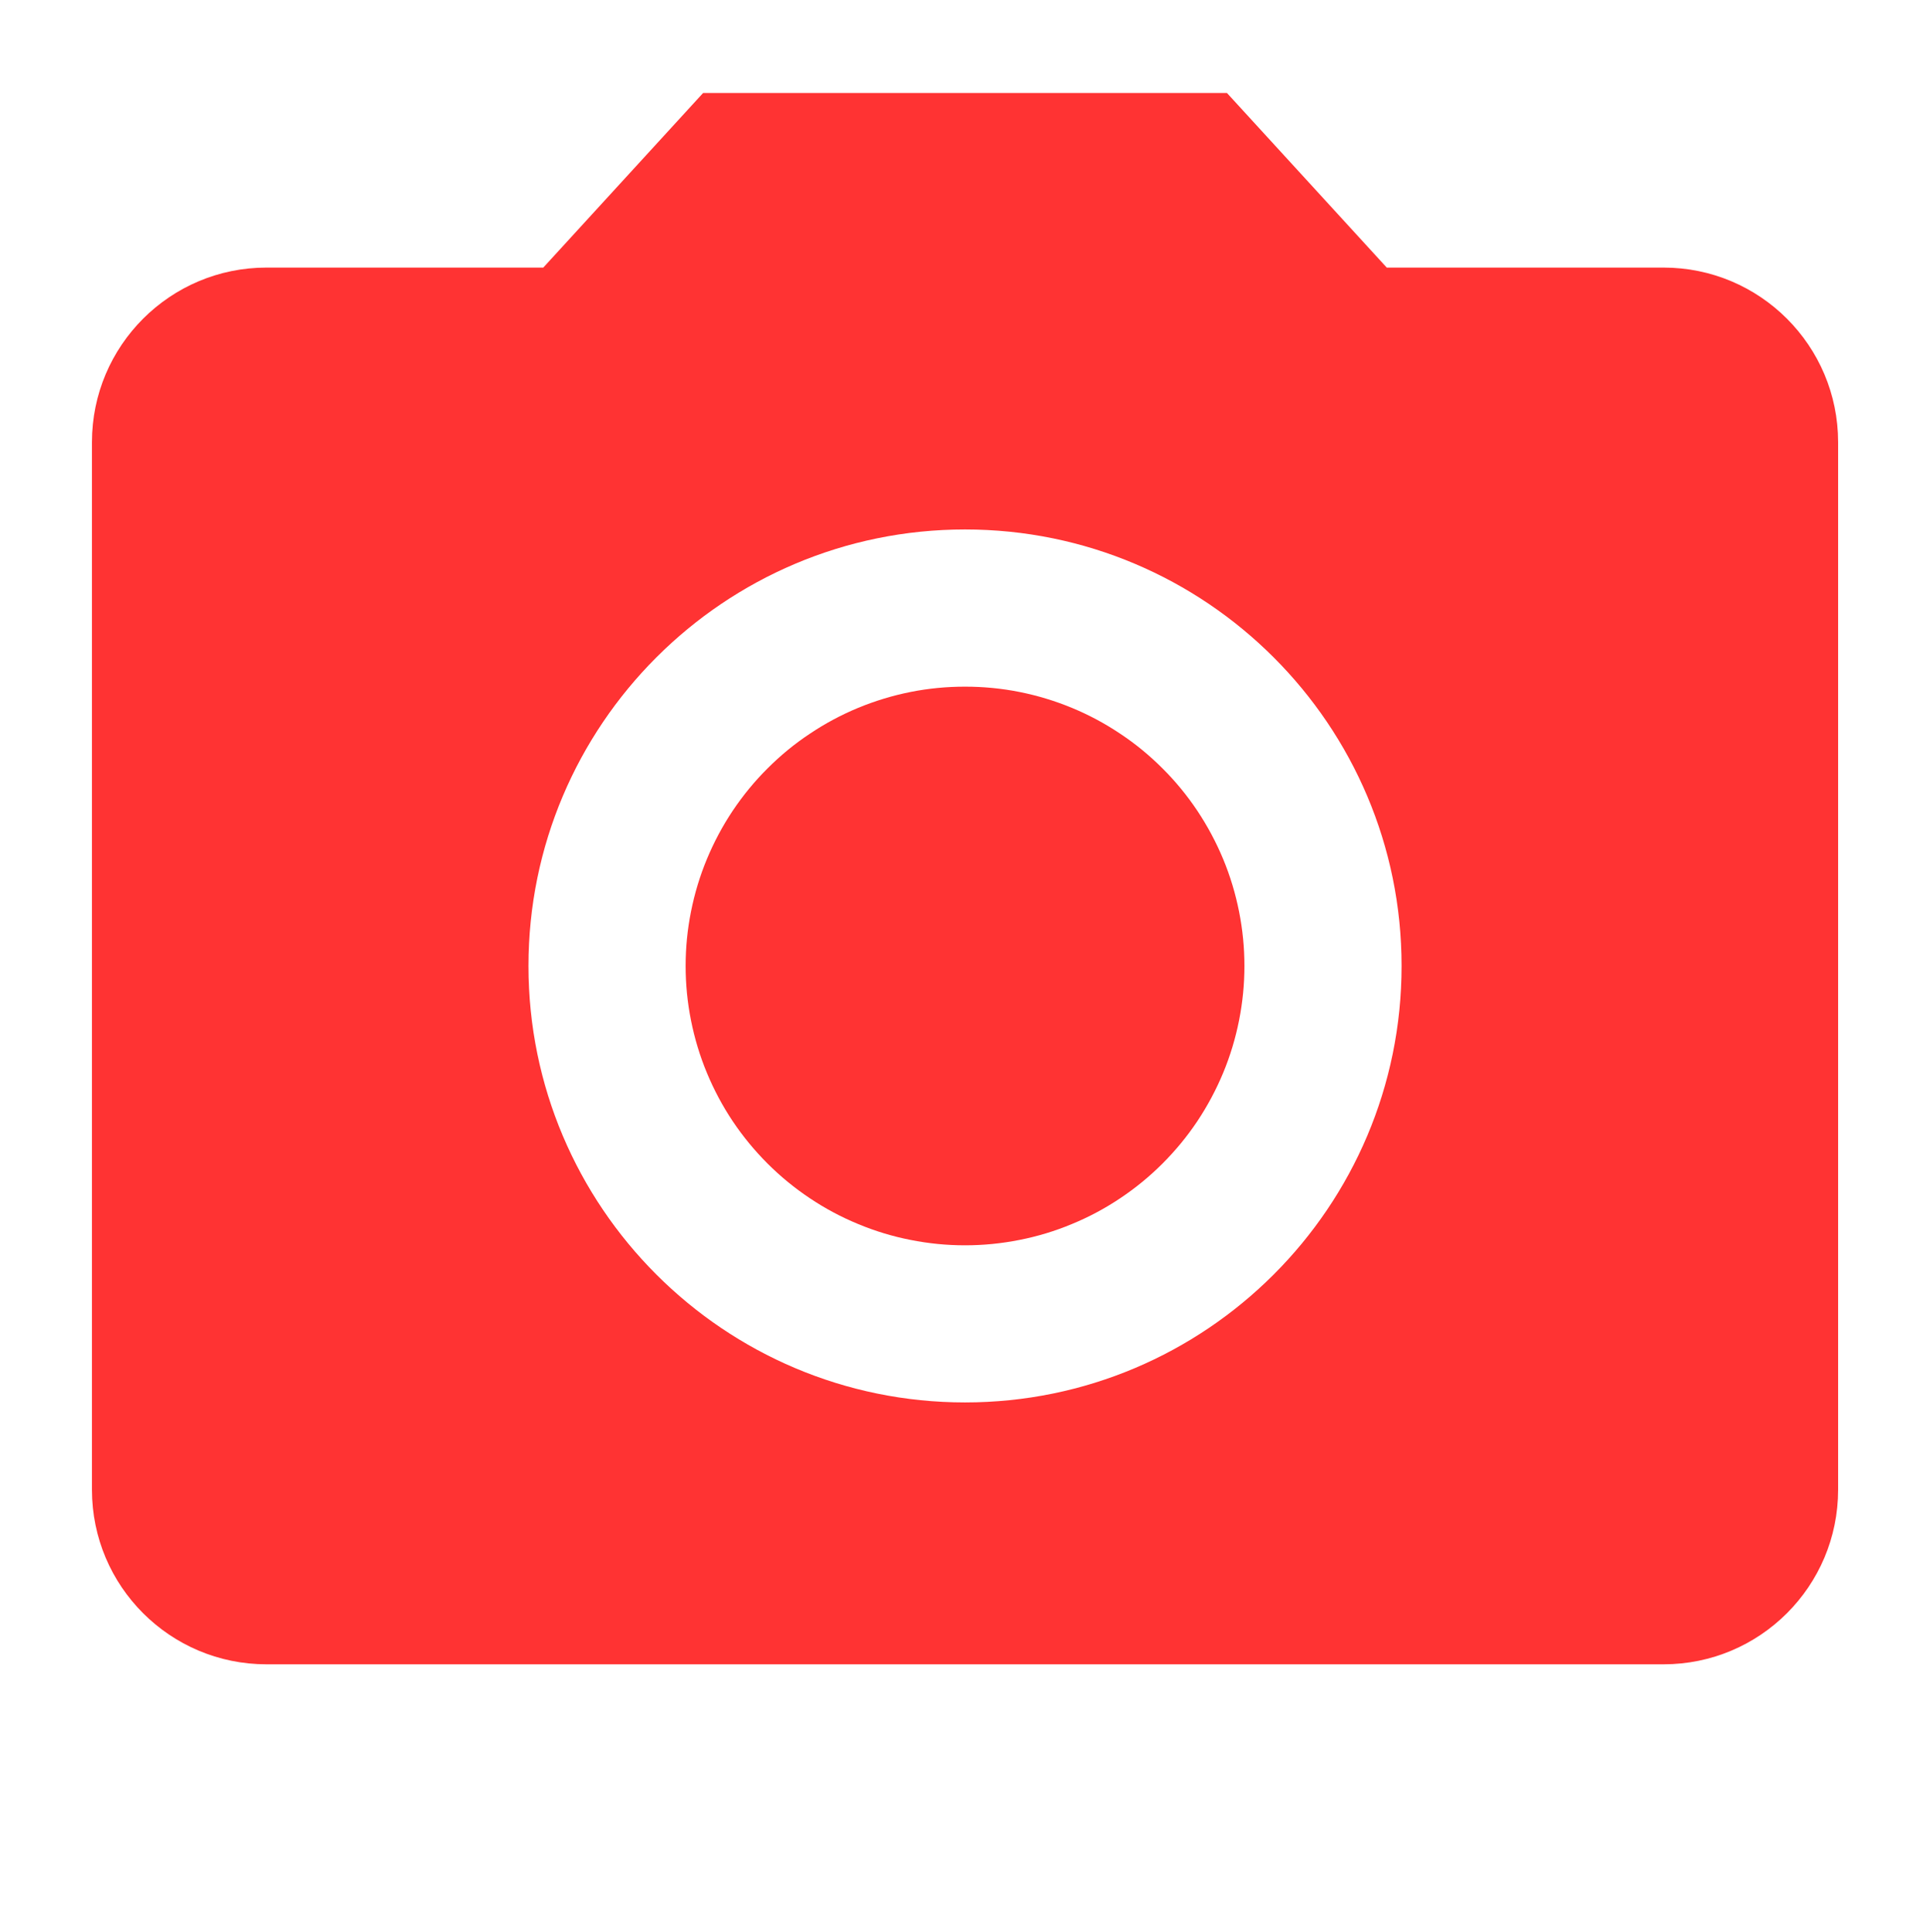
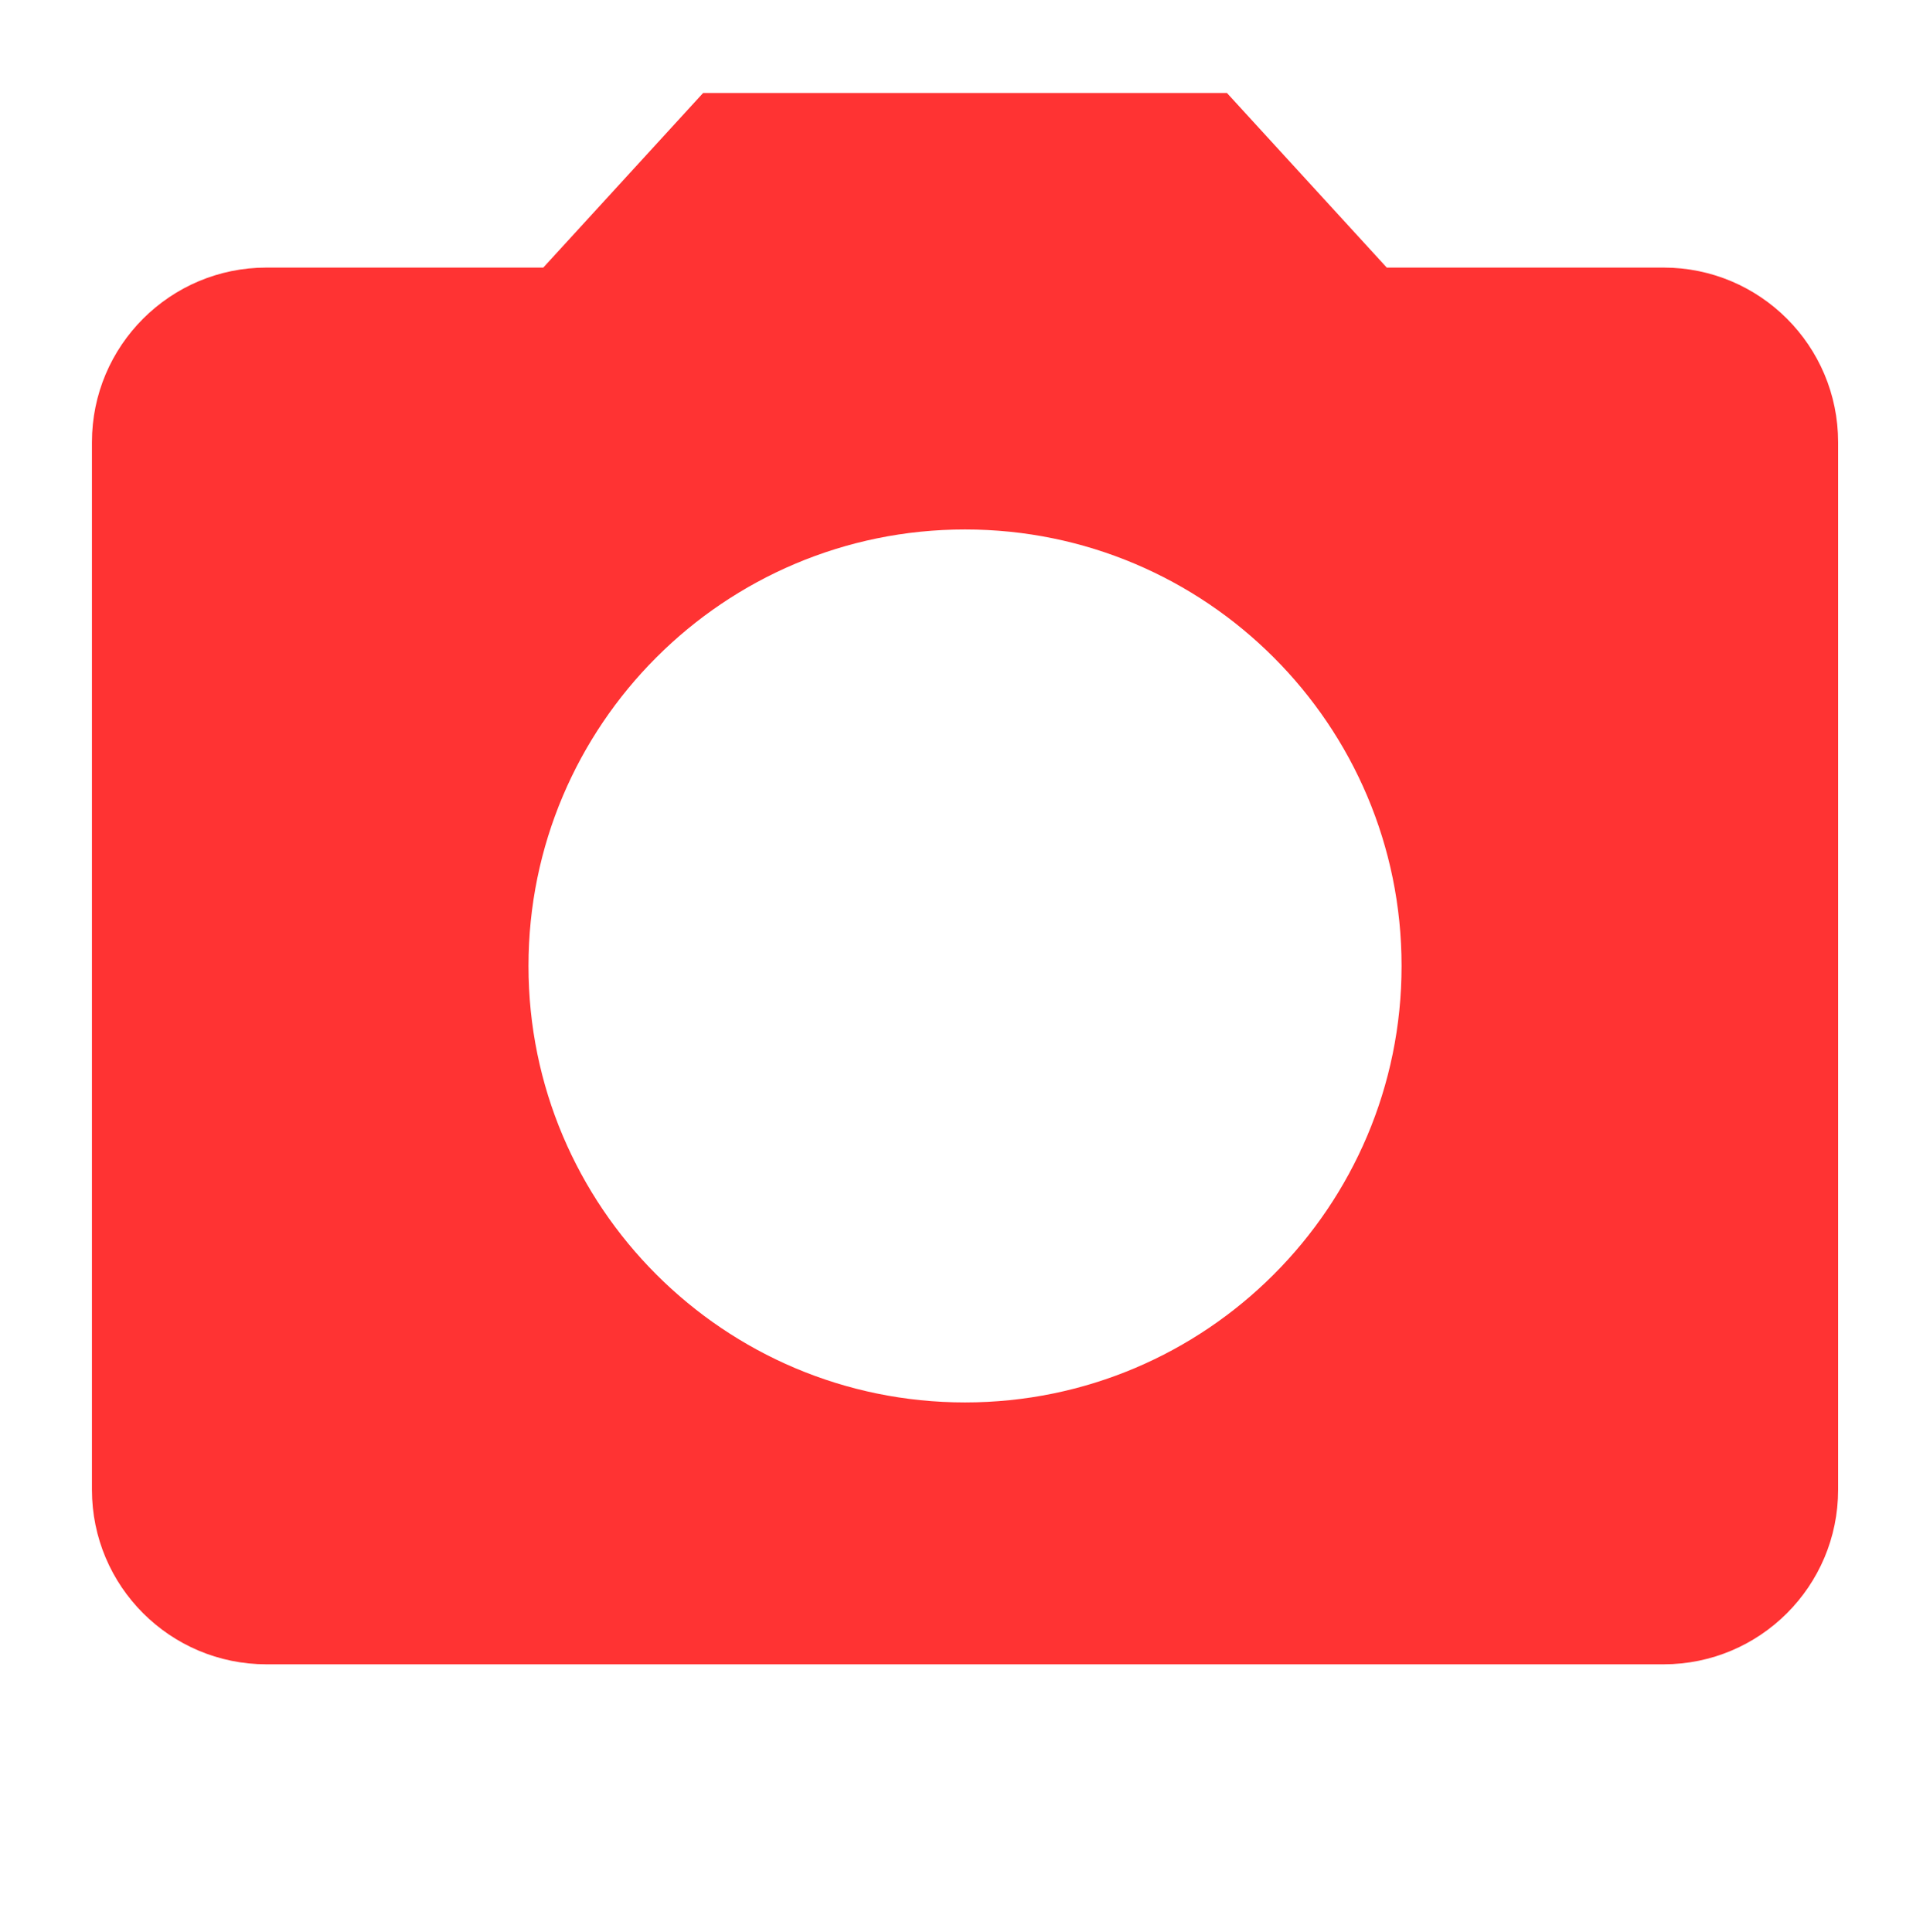
<svg xmlns="http://www.w3.org/2000/svg" width="104.88pt" height="105pt" viewBox="0 0 104.88 105" version="1.2">
  <g id="surface1">
-     <path style=" stroke:none;fill-rule:nonzero;fill:rgb(100%,20%,20%);fill-opacity:1;" d="M 67.625 52.5 C 67.625 53.5 67.527 54.484 67.332 55.465 C 67.137 56.441 66.852 57.391 66.469 58.312 C 66.086 59.234 65.617 60.109 65.066 60.938 C 64.512 61.766 63.883 62.531 63.176 63.238 C 62.473 63.941 61.707 64.57 60.875 65.125 C 60.047 65.68 59.172 66.148 58.25 66.527 C 57.332 66.91 56.383 67.199 55.402 67.391 C 54.426 67.586 53.438 67.684 52.441 67.684 C 51.445 67.684 50.457 67.586 49.48 67.391 C 48.5 67.199 47.551 66.91 46.633 66.527 C 45.711 66.148 44.836 65.68 44.008 65.125 C 43.176 64.57 42.41 63.941 41.707 63.238 C 41 62.531 40.371 61.766 39.816 60.938 C 39.262 60.109 38.797 59.234 38.414 58.312 C 38.031 57.391 37.746 56.441 37.551 55.465 C 37.355 54.484 37.258 53.5 37.258 52.5 C 37.258 51.504 37.355 50.516 37.551 49.539 C 37.746 48.562 38.031 47.613 38.414 46.691 C 38.797 45.77 39.262 44.895 39.816 44.066 C 40.371 43.238 41 42.469 41.707 41.766 C 42.41 41.062 43.176 40.43 44.008 39.879 C 44.836 39.324 45.711 38.855 46.633 38.473 C 47.551 38.094 48.5 37.805 49.48 37.609 C 50.457 37.414 51.445 37.32 52.441 37.32 C 53.438 37.32 54.426 37.414 55.402 37.609 C 56.383 37.805 57.332 38.094 58.25 38.473 C 59.172 38.855 60.047 39.324 60.875 39.879 C 61.707 40.43 62.473 41.062 63.176 41.766 C 63.883 42.469 64.512 43.238 65.066 44.066 C 65.617 44.895 66.086 45.77 66.469 46.691 C 66.852 47.613 67.137 48.562 67.332 49.539 C 67.527 50.516 67.625 51.504 67.625 52.5 Z M 67.625 52.5 " />
    <path style=" stroke:none;fill-rule:nonzero;fill:rgb(100%,20%,20%);fill-opacity:1;" d="M 38.207 5.055 L 29.523 14.543 L 14.484 14.543 C 9.242 14.543 4.996 18.793 4.996 24.035 L 4.996 80.969 C 4.996 86.211 9.242 90.457 14.484 90.457 L 90.398 90.457 C 95.641 90.457 99.887 86.211 99.887 80.969 L 99.887 24.035 C 99.887 18.793 95.641 14.543 90.398 14.543 L 75.359 14.543 L 66.676 5.055 Z M 52.441 76.223 C 39.348 76.223 28.719 65.598 28.719 52.5 C 28.719 39.406 39.348 28.777 52.441 28.777 C 65.535 28.777 76.164 39.406 76.164 52.5 C 76.164 65.598 65.535 76.223 52.441 76.223 Z M 52.441 76.223 " />
  </g>
</svg>